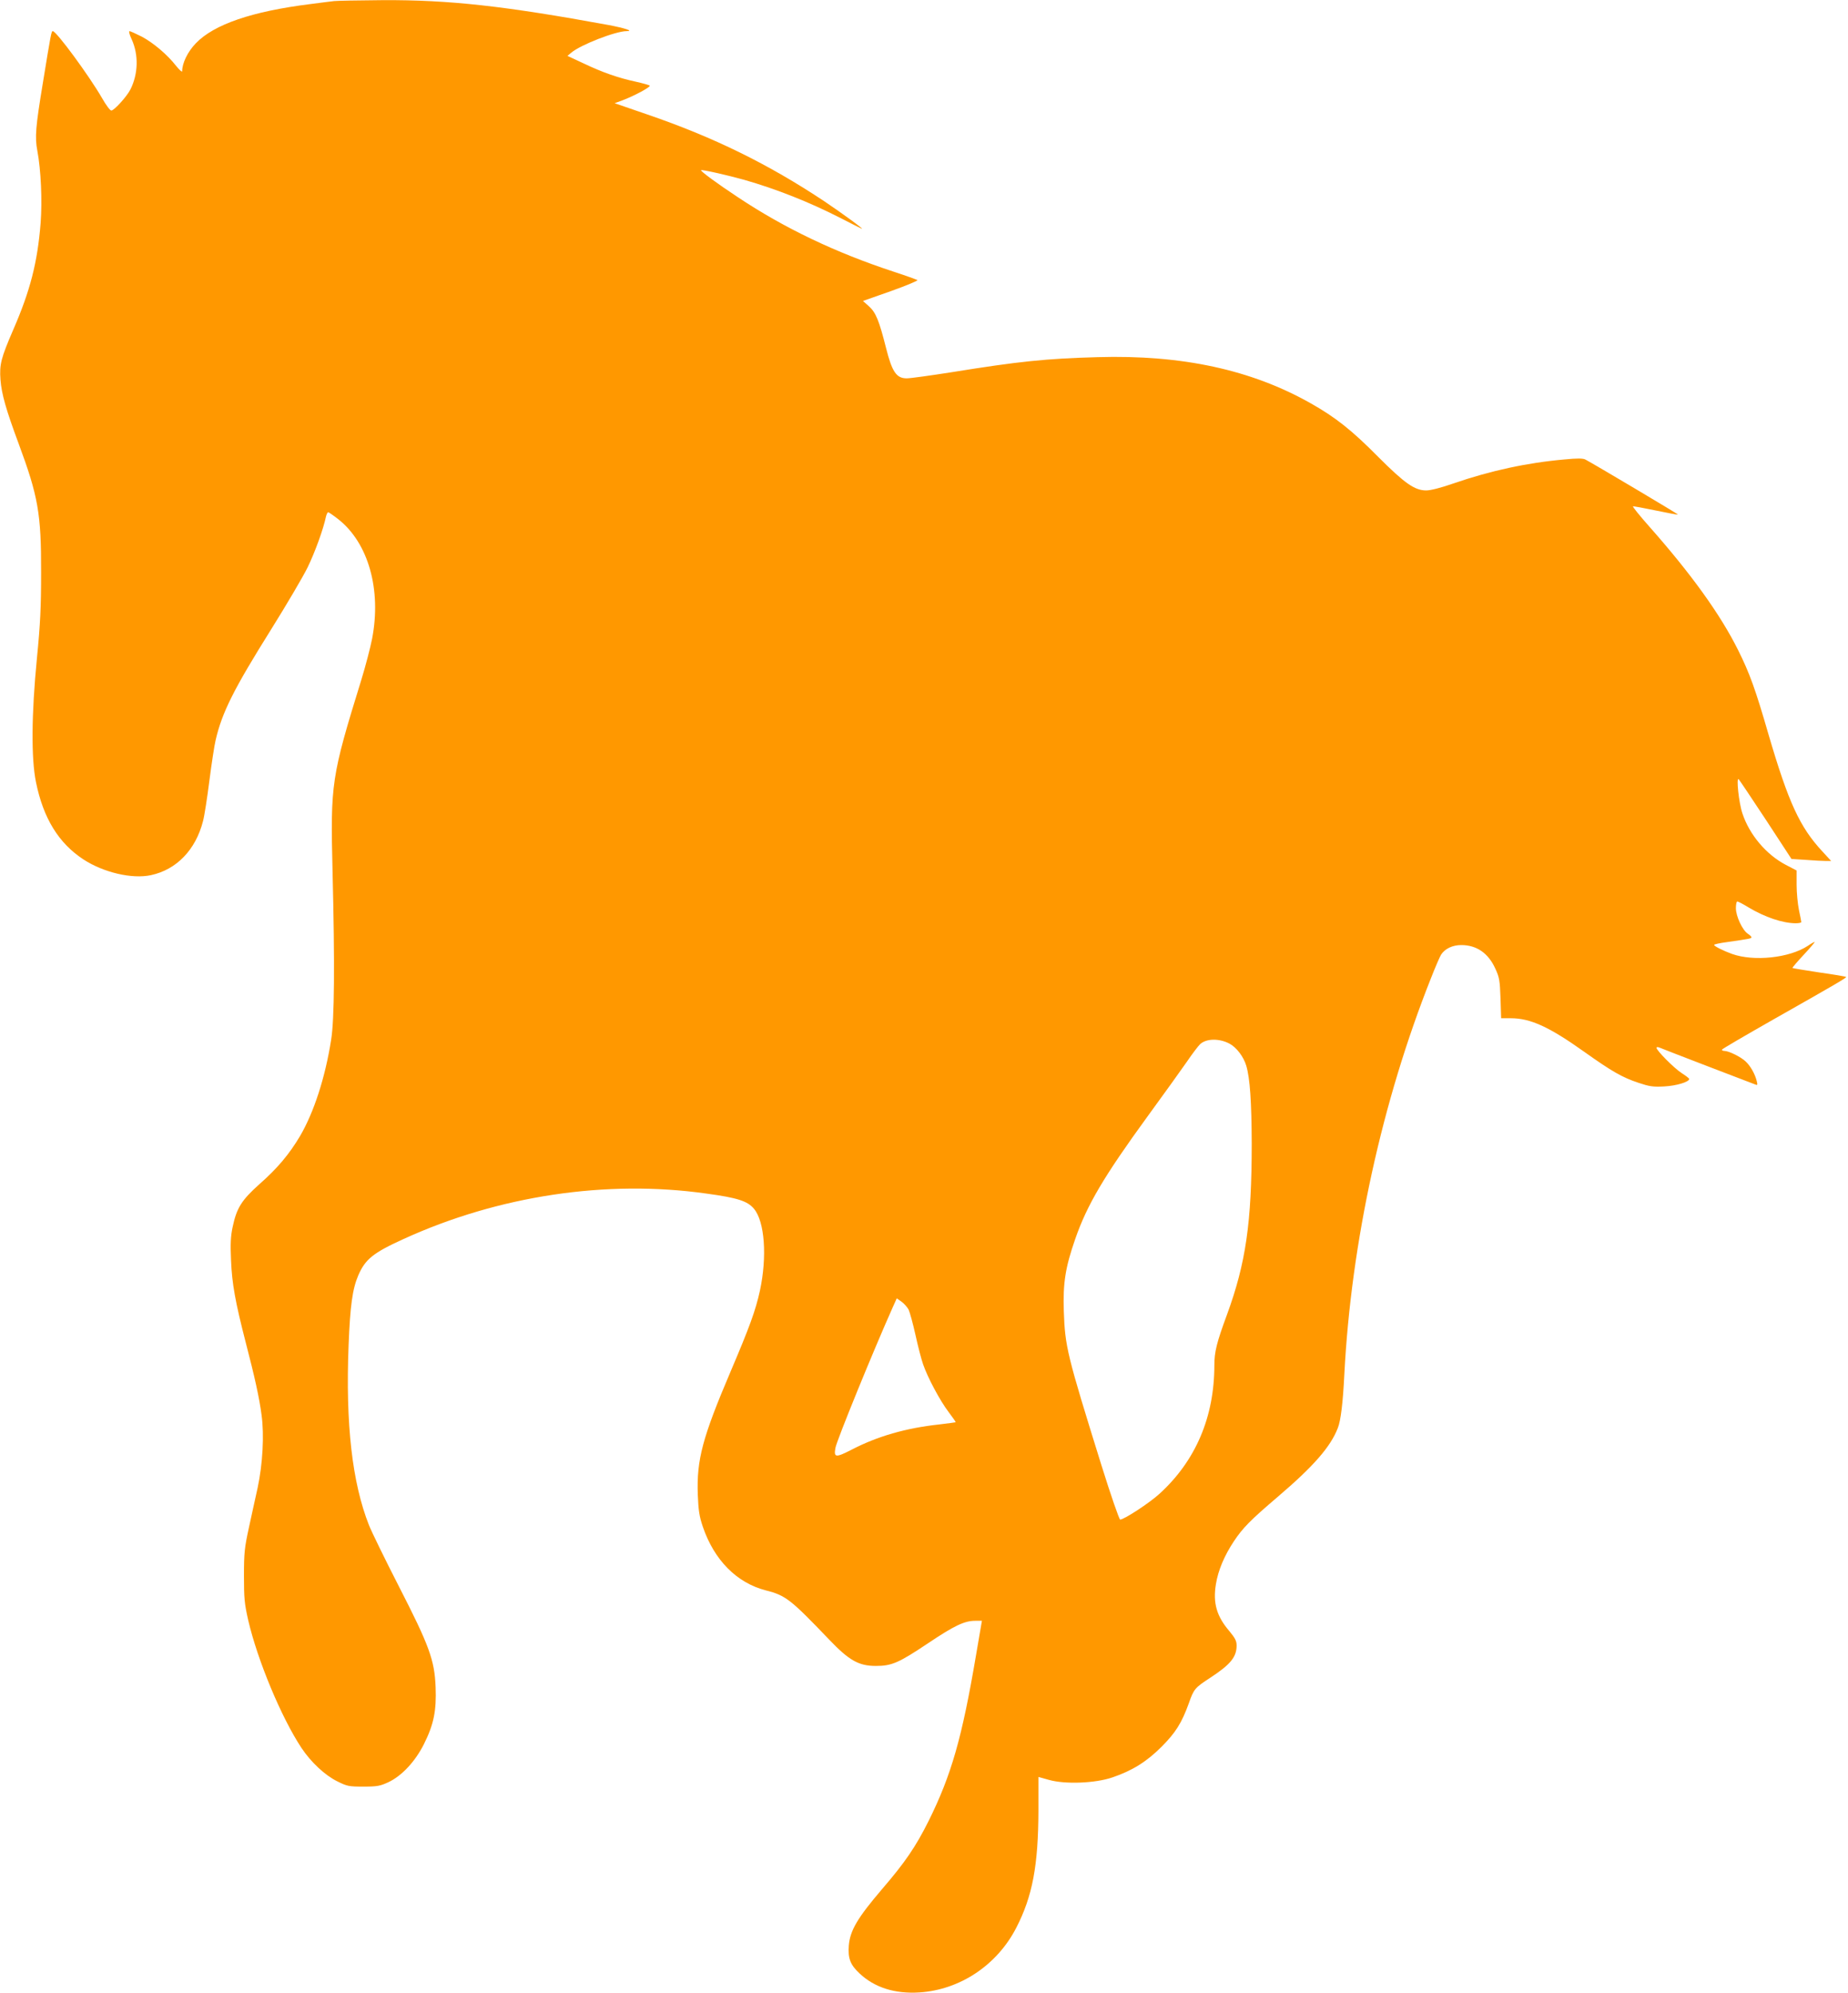
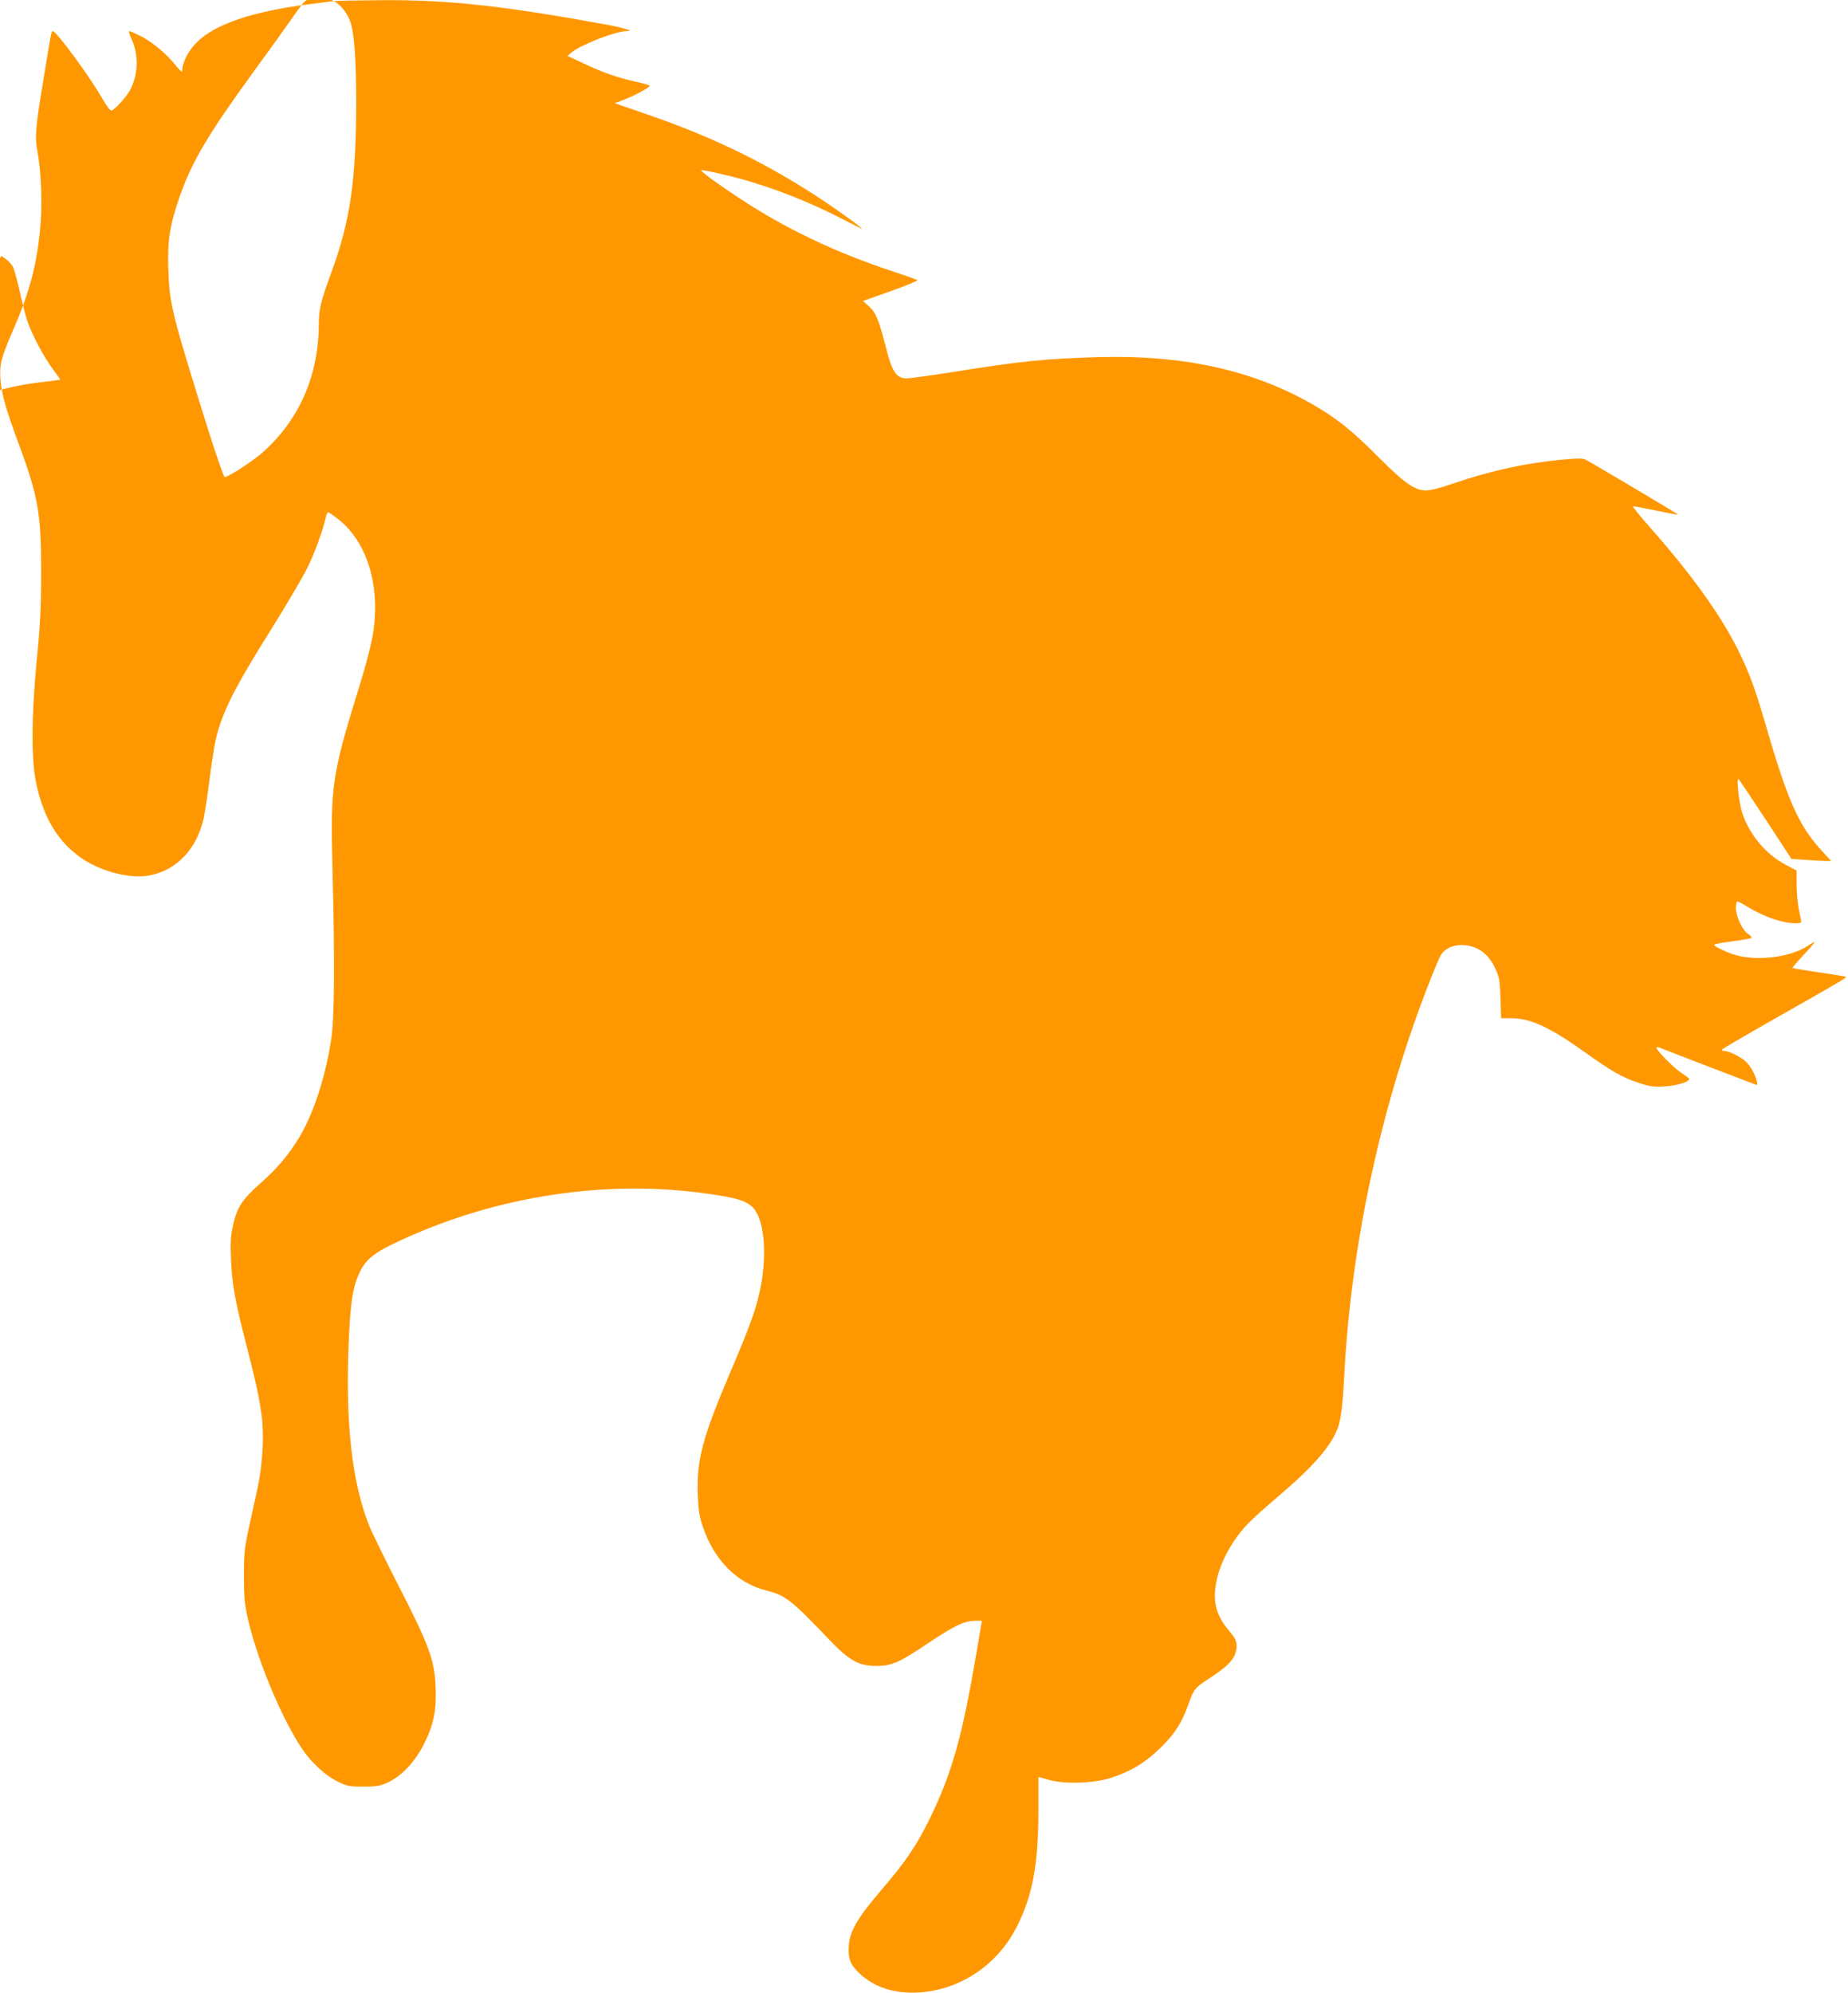
<svg xmlns="http://www.w3.org/2000/svg" version="1.0" width="1187pt" height="1280pt" viewBox="0 0 1187 1280" preserveAspectRatio="xMidYMid meet">
  <g transform="translate(0,1280) scale(0.1,-0.1)" fill="#ff9800" stroke="none">
-     <path d="M2145 12793 c-16 -2 -84 -10 -150 -19 -377 -47 -622 -131 -738 -253 -52 -54 -87 -127 -87 -179 0 -7 -17 8 -39 35 -57 73 -146 148 -221 188 -38 19 -73 35 -78 35 -6 0 0 -24 14 -53 45 -99 42 -221 -8 -321 -23 -46 -105 -136 -123 -136 -8 0 -34 35 -59 79 -83 144 -294 431 -317 431 -9 0 -12 -16 -64 -335 -46 -279 -52 -346 -35 -434 23 -123 32 -318 21 -463 -20 -253 -67 -436 -176 -686 -79 -183 -89 -223 -82 -320 7 -93 36 -194 117 -412 125 -337 145 -450 144 -825 0 -228 -5 -331 -27 -555 -35 -358 -37 -641 -6 -793 47 -232 145 -392 305 -497 129 -84 312 -127 433 -101 165 35 288 163 335 347 9 33 27 150 41 260 14 109 32 227 40 260 41 178 117 329 355 709 100 160 206 340 236 401 47 97 101 245 118 327 4 15 10 27 14 27 4 0 33 -20 65 -45 193 -152 278 -452 217 -768 -11 -56 -42 -175 -69 -263 -193 -624 -199 -665 -185 -1229 15 -602 12 -952 -9 -1083 -38 -243 -111 -467 -200 -619 -69 -116 -145 -207 -260 -308 -115 -103 -147 -153 -173 -277 -12 -56 -15 -106 -10 -213 6 -151 28 -270 95 -530 56 -215 87 -354 101 -463 18 -129 7 -317 -25 -467 -15 -66 -40 -183 -57 -260 -27 -124 -31 -158 -31 -305 0 -145 3 -179 27 -285 60 -259 213 -626 342 -821 61 -92 151 -176 230 -215 64 -32 75 -34 169 -34 88 0 107 4 159 28 86 40 173 133 229 245 63 126 81 214 75 366 -7 174 -40 265 -238 651 -87 170 -173 346 -190 389 -108 273 -151 650 -131 1155 10 256 25 362 62 449 45 104 95 145 291 234 608 278 1304 383 1945 292 199 -27 265 -48 306 -98 69 -82 85 -308 38 -526 -28 -128 -67 -234 -187 -516 -182 -427 -220 -569 -212 -794 4 -101 10 -140 32 -205 73 -215 218 -362 406 -410 127 -32 160 -59 406 -316 128 -134 190 -169 300 -169 102 0 147 20 334 145 170 114 235 145 304 145 l43 0 -38 -222 c-90 -531 -158 -768 -304 -1063 -83 -166 -151 -266 -299 -438 -158 -185 -206 -266 -214 -363 -6 -82 9 -123 69 -179 97 -91 227 -132 385 -122 261 17 499 176 622 416 104 202 141 400 142 752 l0 216 68 -19 c102 -29 297 -22 407 16 127 43 220 101 315 196 91 91 130 153 176 280 32 92 39 100 139 165 128 84 168 132 168 206 0 30 -10 48 -46 92 -82 95 -107 181 -87 302 14 88 54 183 115 275 58 87 105 135 282 286 231 197 339 321 386 442 19 47 33 163 42 347 44 846 242 1752 557 2544 27 69 56 136 64 149 25 39 74 62 130 62 99 0 174 -52 219 -152 26 -56 29 -77 33 -190 l4 -128 62 0 c126 0 246 -55 471 -215 180 -128 245 -165 350 -200 69 -23 92 -27 165 -23 78 4 160 29 160 48 0 4 -22 21 -49 38 -49 32 -161 145 -161 162 0 6 9 6 23 0 12 -5 150 -59 307 -119 157 -60 293 -112 303 -116 16 -7 17 -4 11 21 -11 45 -40 97 -71 126 -30 29 -107 67 -135 68 -10 0 -18 3 -18 8 0 4 148 90 327 192 408 231 476 271 471 275 -2 3 -80 16 -172 29 -93 14 -171 27 -173 29 -1 2 31 40 73 85 42 45 73 82 70 82 -4 0 -24 -11 -44 -25 -118 -78 -347 -102 -487 -52 -58 21 -115 50 -115 58 0 4 37 12 83 18 146 21 157 23 157 31 0 4 -11 15 -24 23 -34 23 -76 112 -76 164 0 24 4 43 9 43 5 0 38 -17 72 -38 105 -63 218 -101 302 -102 20 0 37 3 37 8 0 4 -7 39 -15 77 -8 39 -15 111 -15 162 l0 92 -71 37 c-125 66 -232 193 -277 329 -23 67 -41 237 -24 220 5 -5 84 -123 175 -261 l164 -251 93 -6 c51 -4 109 -7 128 -7 l34 0 -58 63 c-144 155 -217 315 -344 748 -84 291 -122 396 -196 544 -114 229 -302 490 -572 795 -61 69 -107 126 -103 128 4 1 70 -11 147 -27 76 -16 140 -28 142 -26 3 2 -537 323 -594 353 -16 9 -53 9 -135 1 -239 -21 -475 -72 -713 -154 -80 -28 -147 -45 -175 -45 -74 0 -138 45 -308 215 -169 171 -275 255 -433 344 -381 216 -828 313 -1370 297 -330 -9 -505 -27 -939 -97 -134 -21 -263 -39 -287 -39 -66 0 -94 41 -133 196 -44 174 -65 227 -110 267 l-38 34 179 63 c98 35 175 67 171 71 -5 3 -73 28 -153 54 -374 123 -701 279 -1000 478 -132 87 -242 168 -237 174 6 5 169 -32 277 -62 206 -59 416 -142 614 -243 72 -37 135 -69 141 -71 21 -8 -124 98 -240 176 -358 238 -711 412 -1138 558 l-209 72 49 18 c75 28 185 87 176 95 -4 4 -44 15 -88 25 -116 25 -215 60 -335 117 l-105 49 25 21 c61 51 285 138 355 138 48 0 -10 19 -115 39 -670 123 -1025 162 -1449 160 -157 -1 -299 -4 -316 -6z m5752 -6696 c45 -24 91 -84 108 -142 24 -81 34 -233 35 -500 0 -507 -38 -769 -159 -1099 -66 -179 -81 -239 -81 -325 0 -332 -120 -613 -351 -824 -65 -60 -229 -167 -254 -167 -6 0 -60 156 -120 348 -222 713 -234 762 -242 991 -6 180 10 281 73 462 76 220 185 404 466 790 102 140 215 297 251 349 36 53 75 104 86 114 40 36 121 38 188 3z m-2061 -1708 c8 -17 28 -90 44 -162 16 -73 38 -158 49 -189 29 -85 109 -235 164 -307 26 -35 47 -64 45 -66 -2 -1 -49 -7 -106 -14 -213 -23 -396 -76 -560 -161 -105 -54 -117 -52 -106 10 7 45 246 630 368 903 l26 58 30 -21 c17 -12 37 -35 46 -51z" />
+     <path d="M2145 12793 c-16 -2 -84 -10 -150 -19 -377 -47 -622 -131 -738 -253 -52 -54 -87 -127 -87 -179 0 -7 -17 8 -39 35 -57 73 -146 148 -221 188 -38 19 -73 35 -78 35 -6 0 0 -24 14 -53 45 -99 42 -221 -8 -321 -23 -46 -105 -136 -123 -136 -8 0 -34 35 -59 79 -83 144 -294 431 -317 431 -9 0 -12 -16 -64 -335 -46 -279 -52 -346 -35 -434 23 -123 32 -318 21 -463 -20 -253 -67 -436 -176 -686 -79 -183 -89 -223 -82 -320 7 -93 36 -194 117 -412 125 -337 145 -450 144 -825 0 -228 -5 -331 -27 -555 -35 -358 -37 -641 -6 -793 47 -232 145 -392 305 -497 129 -84 312 -127 433 -101 165 35 288 163 335 347 9 33 27 150 41 260 14 109 32 227 40 260 41 178 117 329 355 709 100 160 206 340 236 401 47 97 101 245 118 327 4 15 10 27 14 27 4 0 33 -20 65 -45 193 -152 278 -452 217 -768 -11 -56 -42 -175 -69 -263 -193 -624 -199 -665 -185 -1229 15 -602 12 -952 -9 -1083 -38 -243 -111 -467 -200 -619 -69 -116 -145 -207 -260 -308 -115 -103 -147 -153 -173 -277 -12 -56 -15 -106 -10 -213 6 -151 28 -270 95 -530 56 -215 87 -354 101 -463 18 -129 7 -317 -25 -467 -15 -66 -40 -183 -57 -260 -27 -124 -31 -158 -31 -305 0 -145 3 -179 27 -285 60 -259 213 -626 342 -821 61 -92 151 -176 230 -215 64 -32 75 -34 169 -34 88 0 107 4 159 28 86 40 173 133 229 245 63 126 81 214 75 366 -7 174 -40 265 -238 651 -87 170 -173 346 -190 389 -108 273 -151 650 -131 1155 10 256 25 362 62 449 45 104 95 145 291 234 608 278 1304 383 1945 292 199 -27 265 -48 306 -98 69 -82 85 -308 38 -526 -28 -128 -67 -234 -187 -516 -182 -427 -220 -569 -212 -794 4 -101 10 -140 32 -205 73 -215 218 -362 406 -410 127 -32 160 -59 406 -316 128 -134 190 -169 300 -169 102 0 147 20 334 145 170 114 235 145 304 145 l43 0 -38 -222 c-90 -531 -158 -768 -304 -1063 -83 -166 -151 -266 -299 -438 -158 -185 -206 -266 -214 -363 -6 -82 9 -123 69 -179 97 -91 227 -132 385 -122 261 17 499 176 622 416 104 202 141 400 142 752 l0 216 68 -19 c102 -29 297 -22 407 16 127 43 220 101 315 196 91 91 130 153 176 280 32 92 39 100 139 165 128 84 168 132 168 206 0 30 -10 48 -46 92 -82 95 -107 181 -87 302 14 88 54 183 115 275 58 87 105 135 282 286 231 197 339 321 386 442 19 47 33 163 42 347 44 846 242 1752 557 2544 27 69 56 136 64 149 25 39 74 62 130 62 99 0 174 -52 219 -152 26 -56 29 -77 33 -190 l4 -128 62 0 c126 0 246 -55 471 -215 180 -128 245 -165 350 -200 69 -23 92 -27 165 -23 78 4 160 29 160 48 0 4 -22 21 -49 38 -49 32 -161 145 -161 162 0 6 9 6 23 0 12 -5 150 -59 307 -119 157 -60 293 -112 303 -116 16 -7 17 -4 11 21 -11 45 -40 97 -71 126 -30 29 -107 67 -135 68 -10 0 -18 3 -18 8 0 4 148 90 327 192 408 231 476 271 471 275 -2 3 -80 16 -172 29 -93 14 -171 27 -173 29 -1 2 31 40 73 85 42 45 73 82 70 82 -4 0 -24 -11 -44 -25 -118 -78 -347 -102 -487 -52 -58 21 -115 50 -115 58 0 4 37 12 83 18 146 21 157 23 157 31 0 4 -11 15 -24 23 -34 23 -76 112 -76 164 0 24 4 43 9 43 5 0 38 -17 72 -38 105 -63 218 -101 302 -102 20 0 37 3 37 8 0 4 -7 39 -15 77 -8 39 -15 111 -15 162 l0 92 -71 37 c-125 66 -232 193 -277 329 -23 67 -41 237 -24 220 5 -5 84 -123 175 -261 l164 -251 93 -6 c51 -4 109 -7 128 -7 l34 0 -58 63 c-144 155 -217 315 -344 748 -84 291 -122 396 -196 544 -114 229 -302 490 -572 795 -61 69 -107 126 -103 128 4 1 70 -11 147 -27 76 -16 140 -28 142 -26 3 2 -537 323 -594 353 -16 9 -53 9 -135 1 -239 -21 -475 -72 -713 -154 -80 -28 -147 -45 -175 -45 -74 0 -138 45 -308 215 -169 171 -275 255 -433 344 -381 216 -828 313 -1370 297 -330 -9 -505 -27 -939 -97 -134 -21 -263 -39 -287 -39 -66 0 -94 41 -133 196 -44 174 -65 227 -110 267 l-38 34 179 63 c98 35 175 67 171 71 -5 3 -73 28 -153 54 -374 123 -701 279 -1000 478 -132 87 -242 168 -237 174 6 5 169 -32 277 -62 206 -59 416 -142 614 -243 72 -37 135 -69 141 -71 21 -8 -124 98 -240 176 -358 238 -711 412 -1138 558 l-209 72 49 18 c75 28 185 87 176 95 -4 4 -44 15 -88 25 -116 25 -215 60 -335 117 l-105 49 25 21 c61 51 285 138 355 138 48 0 -10 19 -115 39 -670 123 -1025 162 -1449 160 -157 -1 -299 -4 -316 -6z c45 -24 91 -84 108 -142 24 -81 34 -233 35 -500 0 -507 -38 -769 -159 -1099 -66 -179 -81 -239 -81 -325 0 -332 -120 -613 -351 -824 -65 -60 -229 -167 -254 -167 -6 0 -60 156 -120 348 -222 713 -234 762 -242 991 -6 180 10 281 73 462 76 220 185 404 466 790 102 140 215 297 251 349 36 53 75 104 86 114 40 36 121 38 188 3z m-2061 -1708 c8 -17 28 -90 44 -162 16 -73 38 -158 49 -189 29 -85 109 -235 164 -307 26 -35 47 -64 45 -66 -2 -1 -49 -7 -106 -14 -213 -23 -396 -76 -560 -161 -105 -54 -117 -52 -106 10 7 45 246 630 368 903 l26 58 30 -21 c17 -12 37 -35 46 -51z" />
  </g>
</svg>